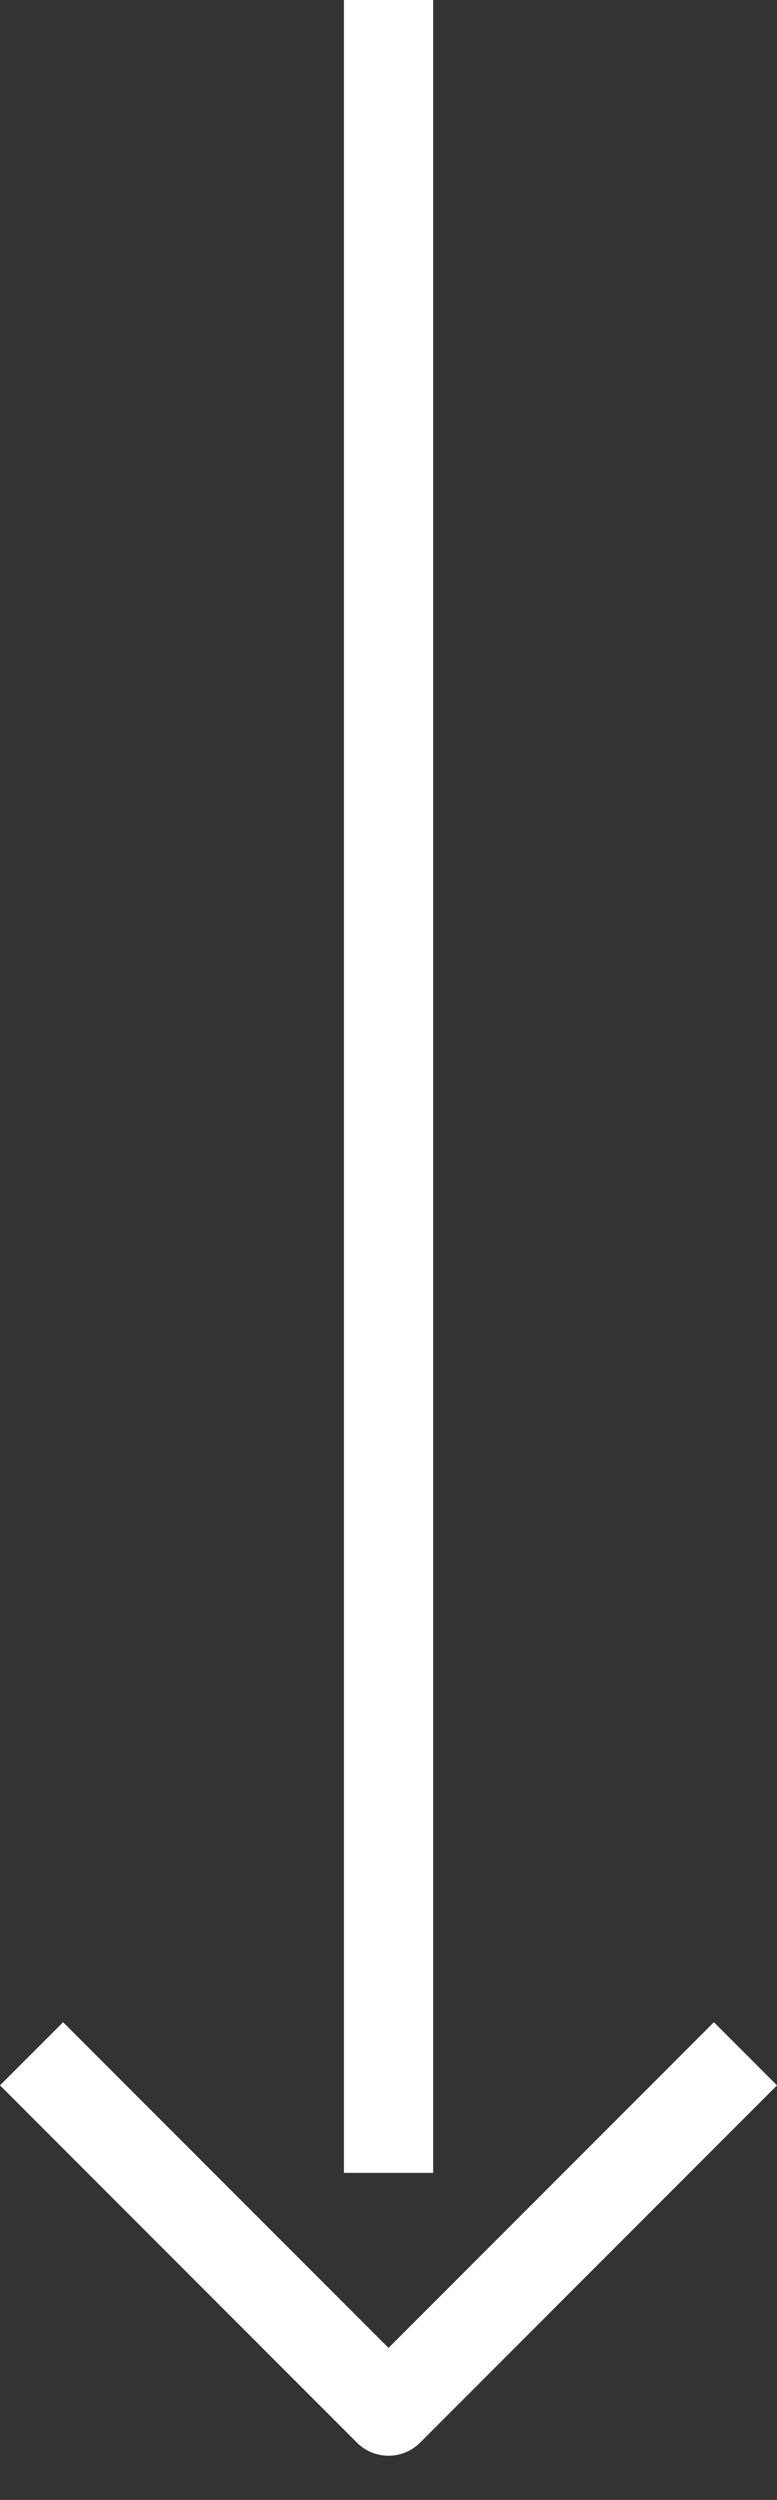
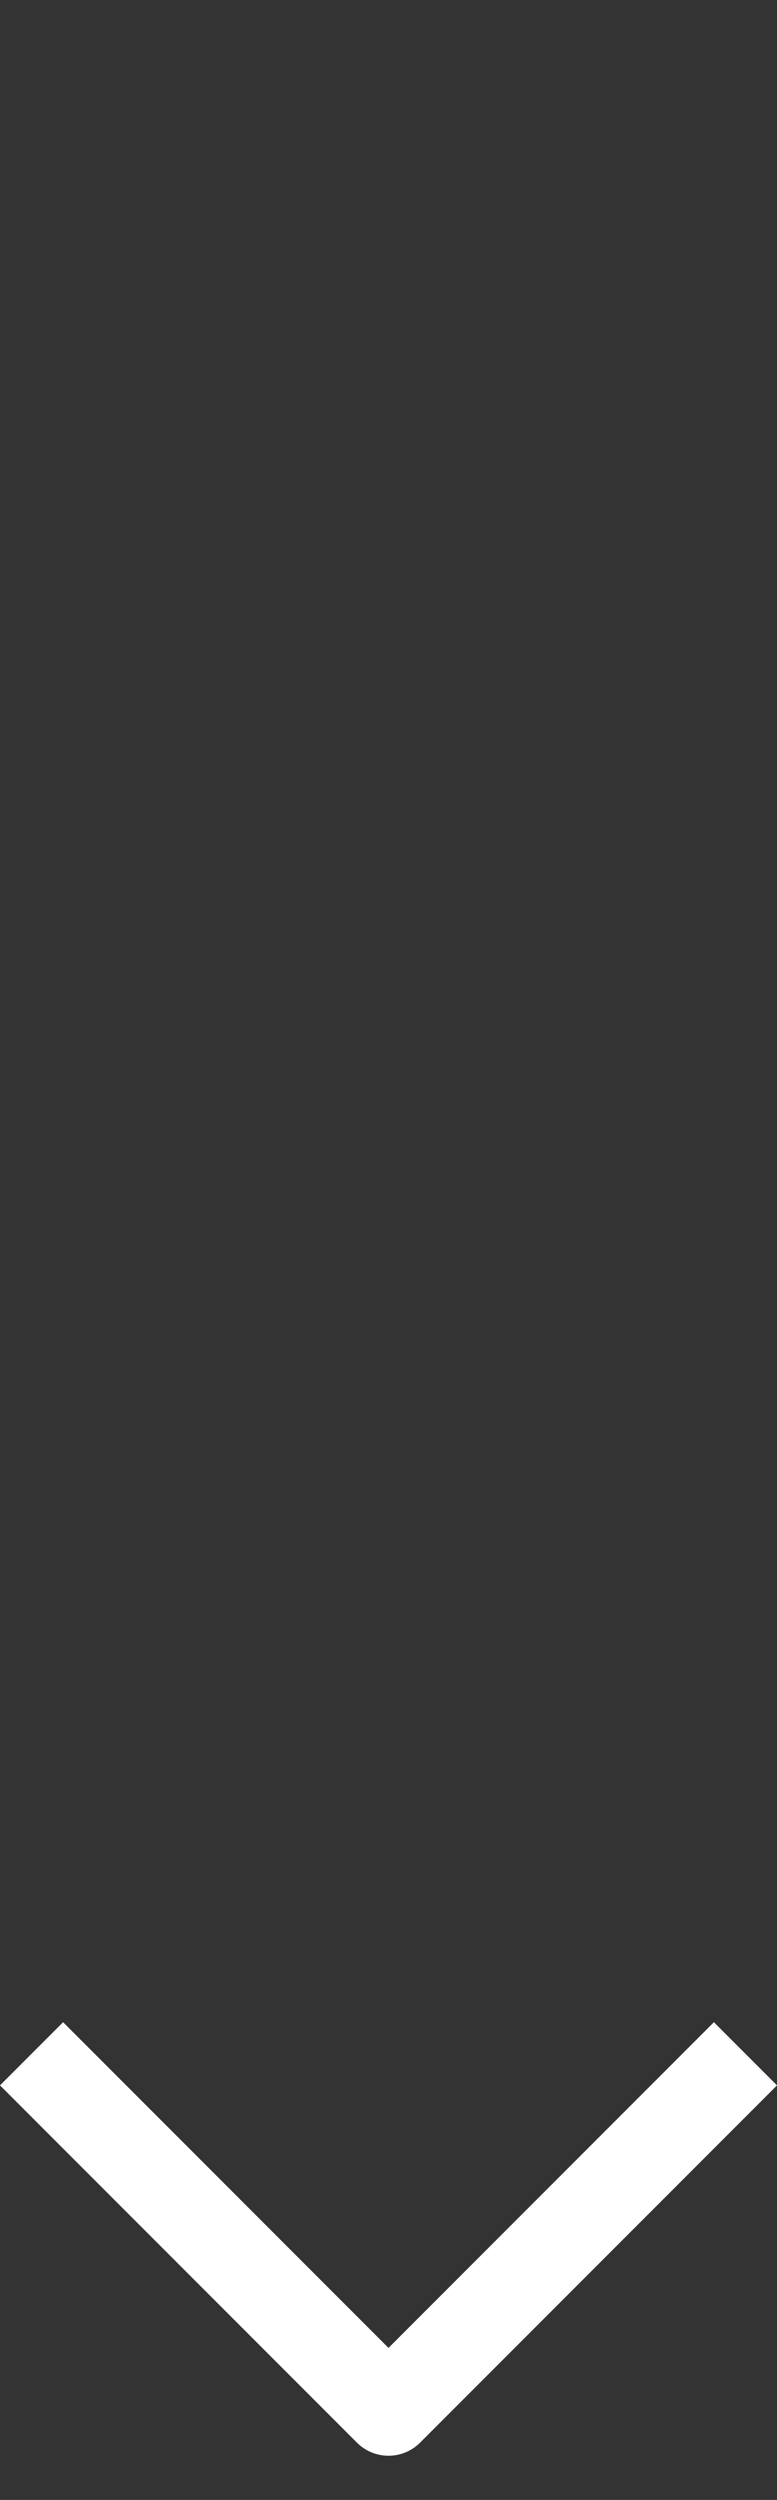
<svg xmlns="http://www.w3.org/2000/svg" width="14" height="45" viewBox="0 0 14 45" fill="none">
  <rect x="0" y="0" width="14" height="45" fill="#333333" stroke="none" />
-   <path fill-rule="evenodd" clip-rule="evenodd" d="M6.197 39.113L6.197 7.10757e-08L7.805 0L7.805 39.113L6.197 39.113Z" fill="white" />
  <path fill-rule="evenodd" clip-rule="evenodd" d="M7 42.264L12.863 36.401L14 37.538L7.568 43.97C7.418 44.12 7.213 44.205 7 44.205C6.787 44.205 6.582 44.12 6.432 43.97L-4.96974e-08 37.538L1.137 36.401L7 42.264Z" fill="white" />
</svg>